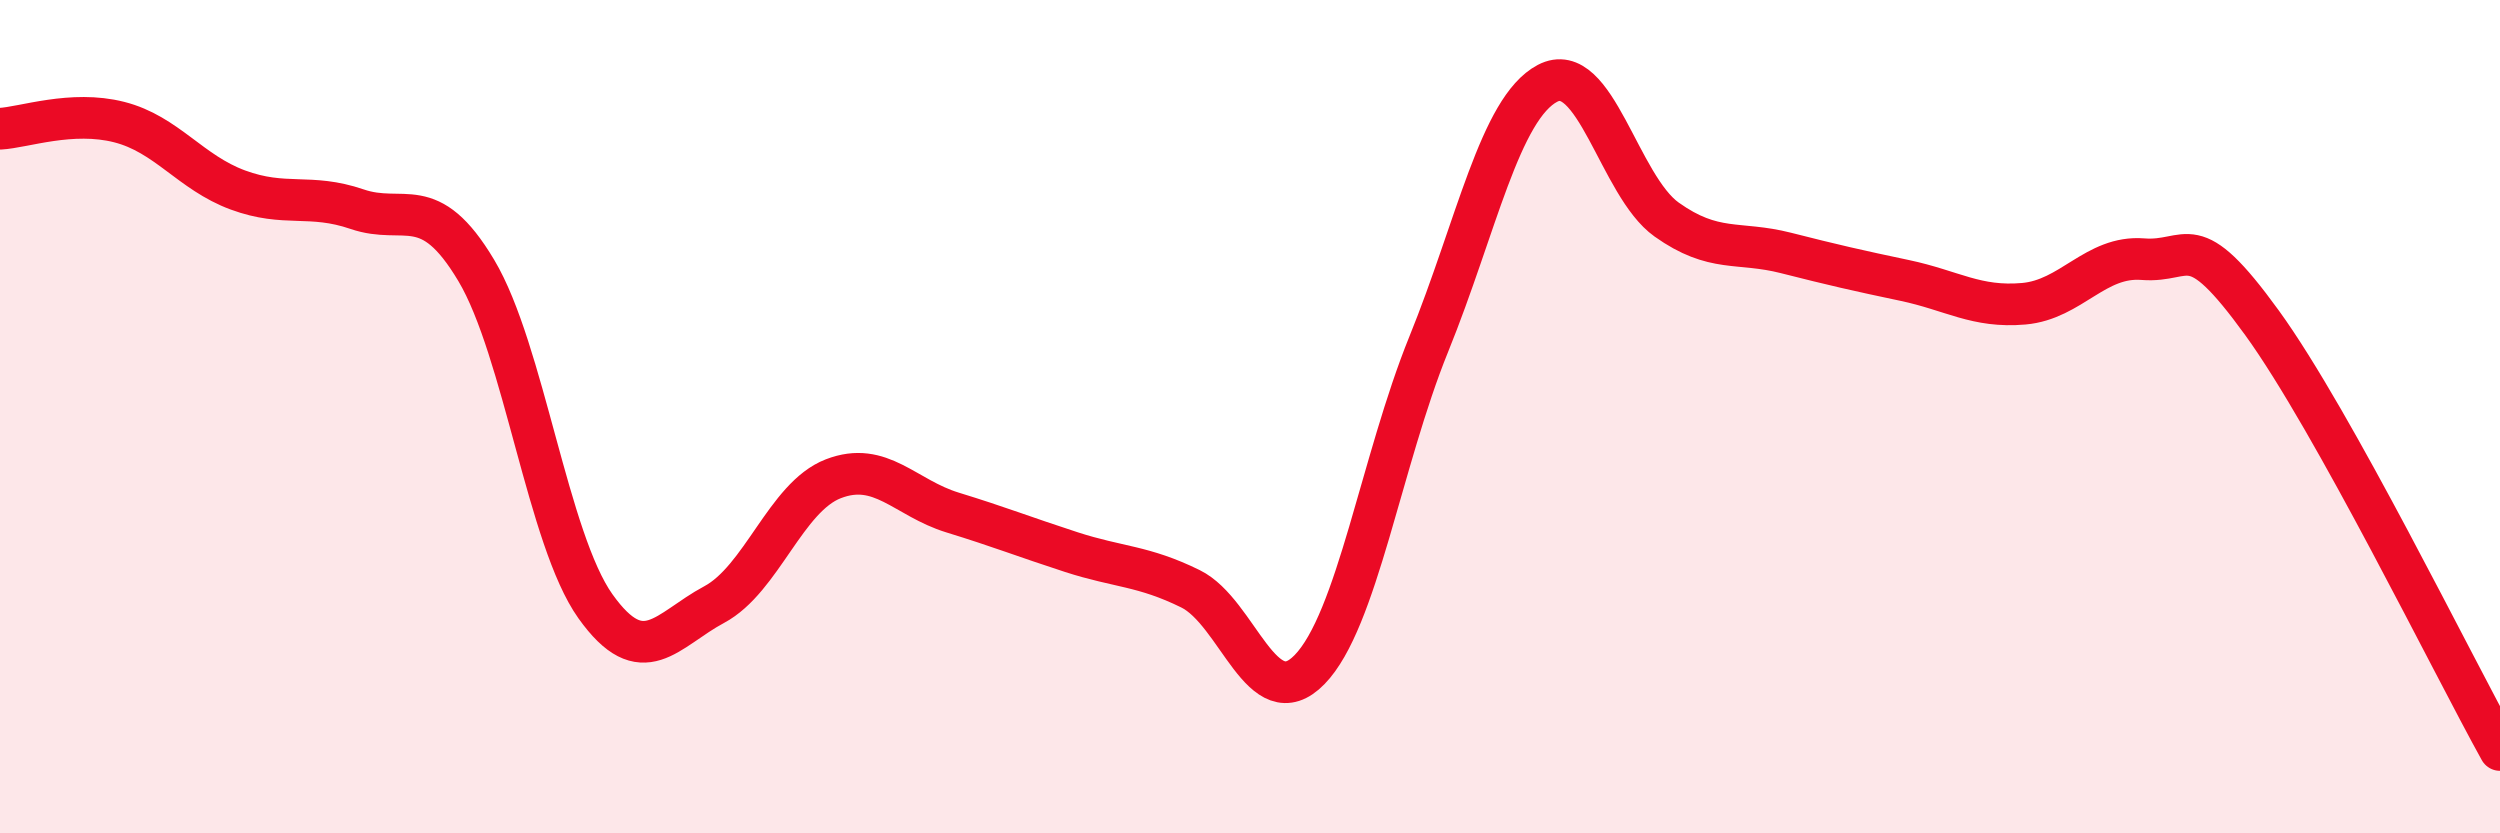
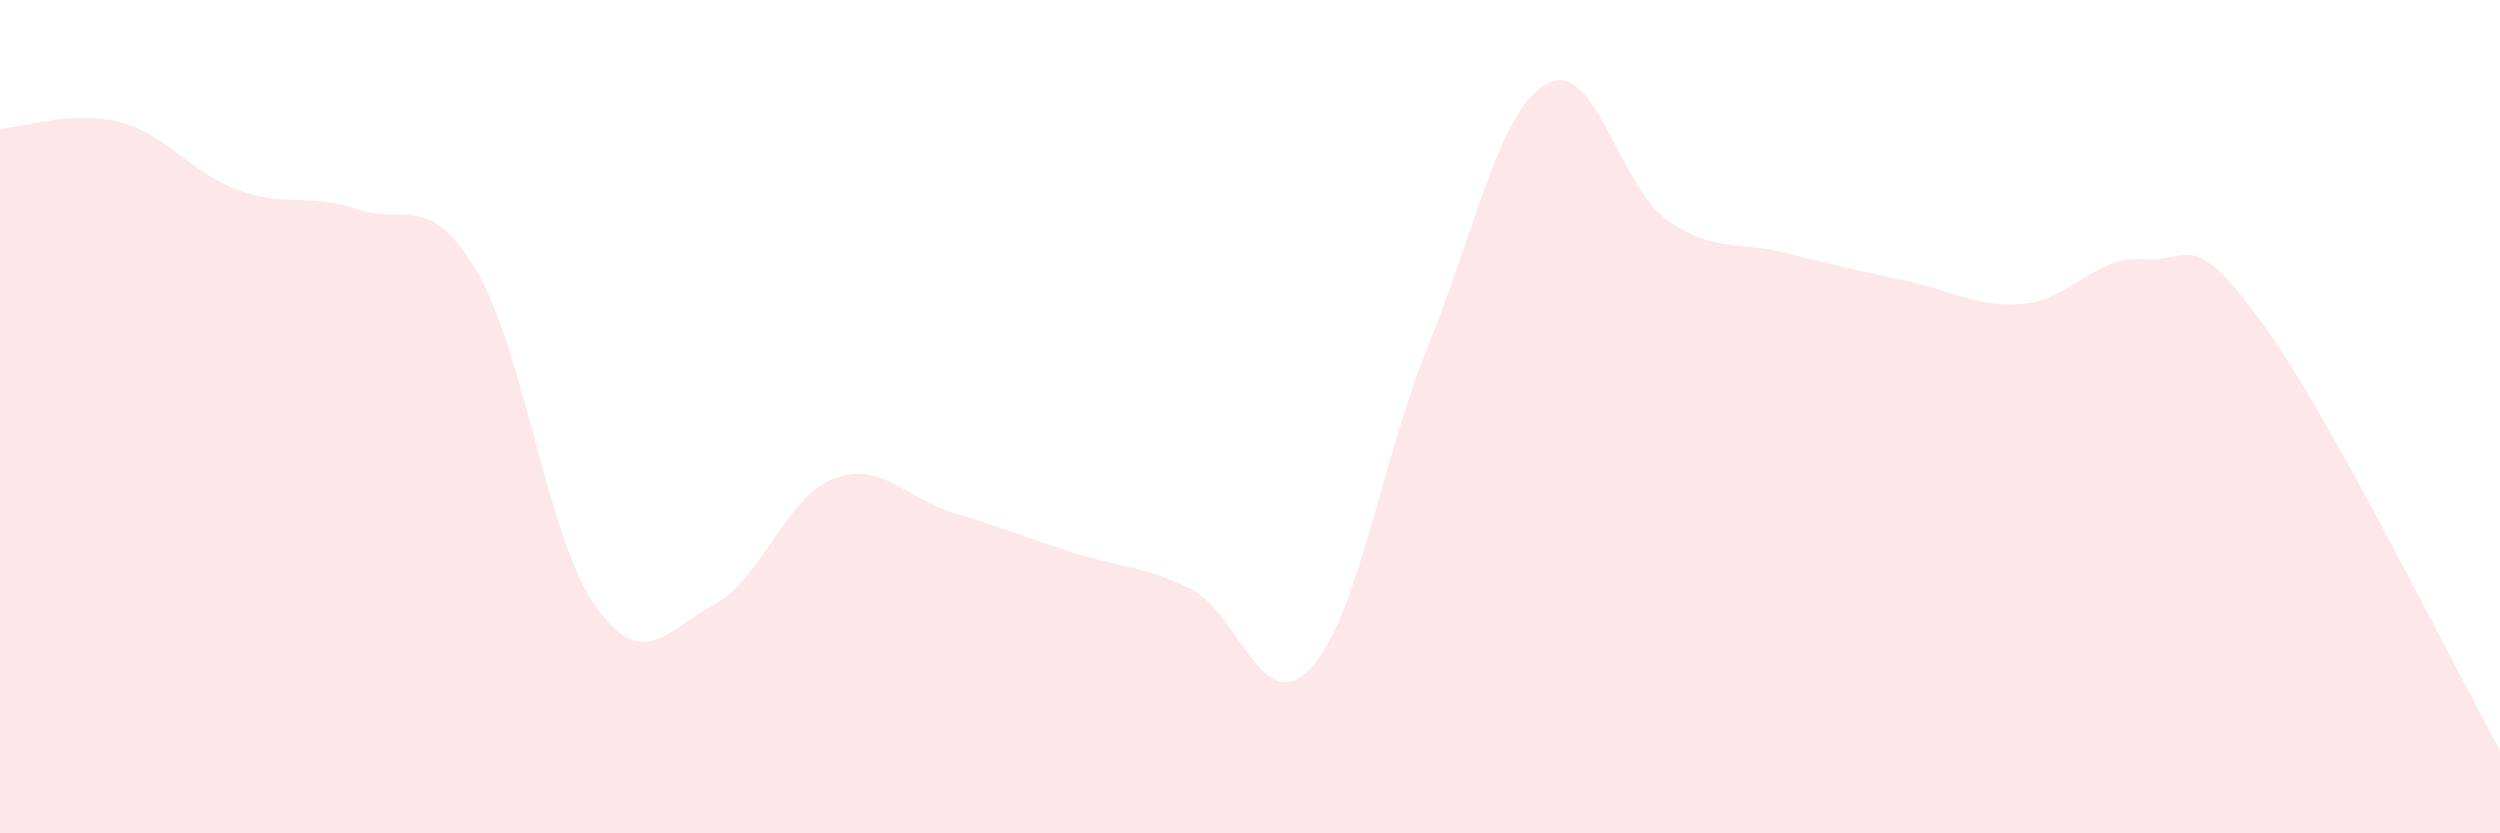
<svg xmlns="http://www.w3.org/2000/svg" width="60" height="20" viewBox="0 0 60 20">
  <path d="M 0,3.09 C 0.57,3.06 1.72,2.64 2.86,2.93 C 4,3.22 4.57,4.14 5.71,4.56 C 6.85,4.98 7.43,4.63 8.57,5.02 C 9.71,5.41 10.29,4.58 11.43,6.49 C 12.57,8.4 13.15,12.95 14.29,14.55 C 15.43,16.15 16,15.12 17.14,14.51 C 18.28,13.9 18.86,11.93 20,11.49 C 21.14,11.05 21.72,11.95 22.86,12.3 C 24,12.65 24.57,12.88 25.71,13.25 C 26.85,13.62 27.43,13.57 28.57,14.13 C 29.71,14.69 30.29,17.24 31.43,16.07 C 32.57,14.9 33.15,11.07 34.29,8.26 C 35.43,5.45 36,2.6 37.14,2 C 38.28,1.4 38.86,4.46 40,5.27 C 41.14,6.08 41.72,5.78 42.86,6.07 C 44,6.36 44.57,6.49 45.71,6.73 C 46.85,6.97 47.43,7.39 48.57,7.29 C 49.71,7.19 50.29,6.13 51.43,6.22 C 52.57,6.31 52.58,5.39 54.29,7.75 C 56,10.11 58.86,15.95 60,18L60 20L0 20Z" fill="#EB0A25" opacity="0.1" stroke-linecap="round" stroke-linejoin="round" />
-   <path d="M 0,3.09 C 0.57,3.06 1.72,2.64 2.86,2.93 C 4,3.22 4.57,4.14 5.71,4.56 C 6.85,4.98 7.43,4.63 8.57,5.02 C 9.71,5.41 10.29,4.58 11.43,6.49 C 12.57,8.4 13.15,12.95 14.29,14.55 C 15.43,16.15 16,15.12 17.14,14.51 C 18.28,13.9 18.86,11.93 20,11.49 C 21.14,11.05 21.72,11.95 22.86,12.3 C 24,12.65 24.57,12.88 25.71,13.25 C 26.85,13.62 27.43,13.57 28.57,14.13 C 29.71,14.69 30.29,17.24 31.43,16.07 C 32.57,14.9 33.15,11.07 34.29,8.26 C 35.43,5.45 36,2.6 37.14,2 C 38.28,1.4 38.86,4.46 40,5.27 C 41.14,6.08 41.72,5.78 42.86,6.07 C 44,6.36 44.57,6.49 45.71,6.73 C 46.85,6.97 47.43,7.39 48.57,7.29 C 49.71,7.19 50.29,6.13 51.43,6.22 C 52.57,6.31 52.58,5.39 54.29,7.75 C 56,10.11 58.86,15.95 60,18" stroke="#EB0A25" stroke-width="1" fill="none" stroke-linecap="round" stroke-linejoin="round" />
</svg>